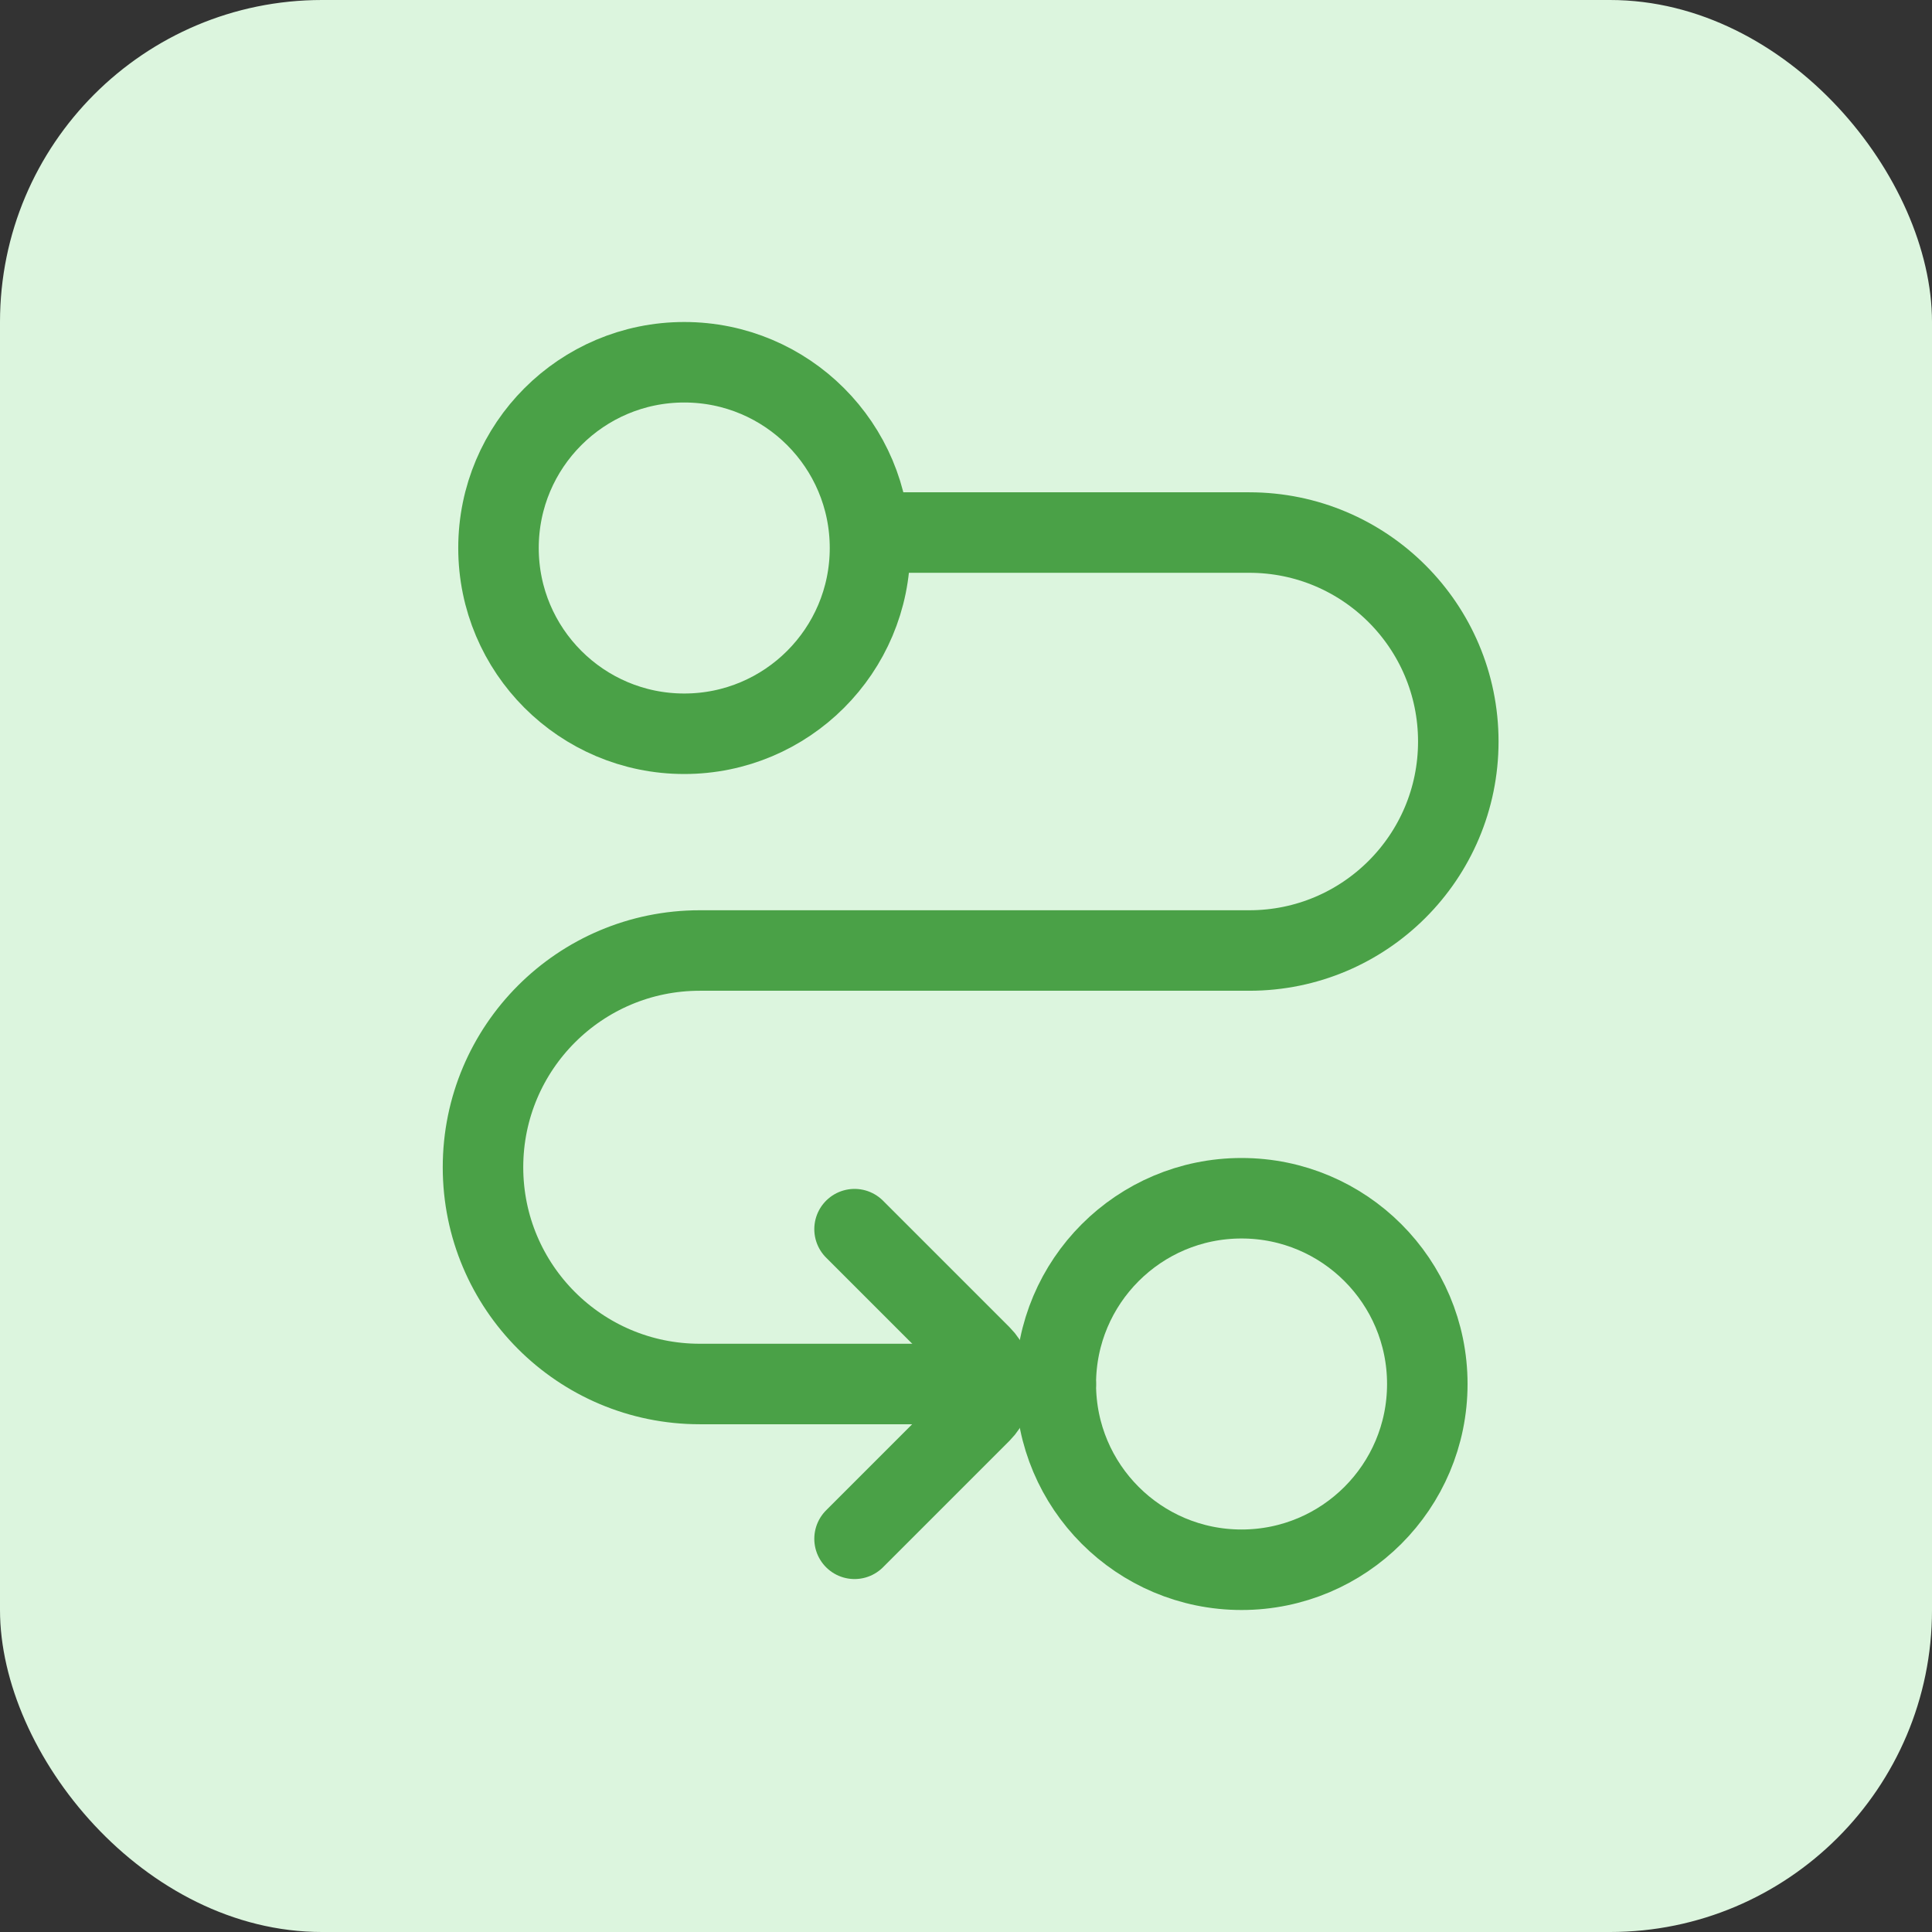
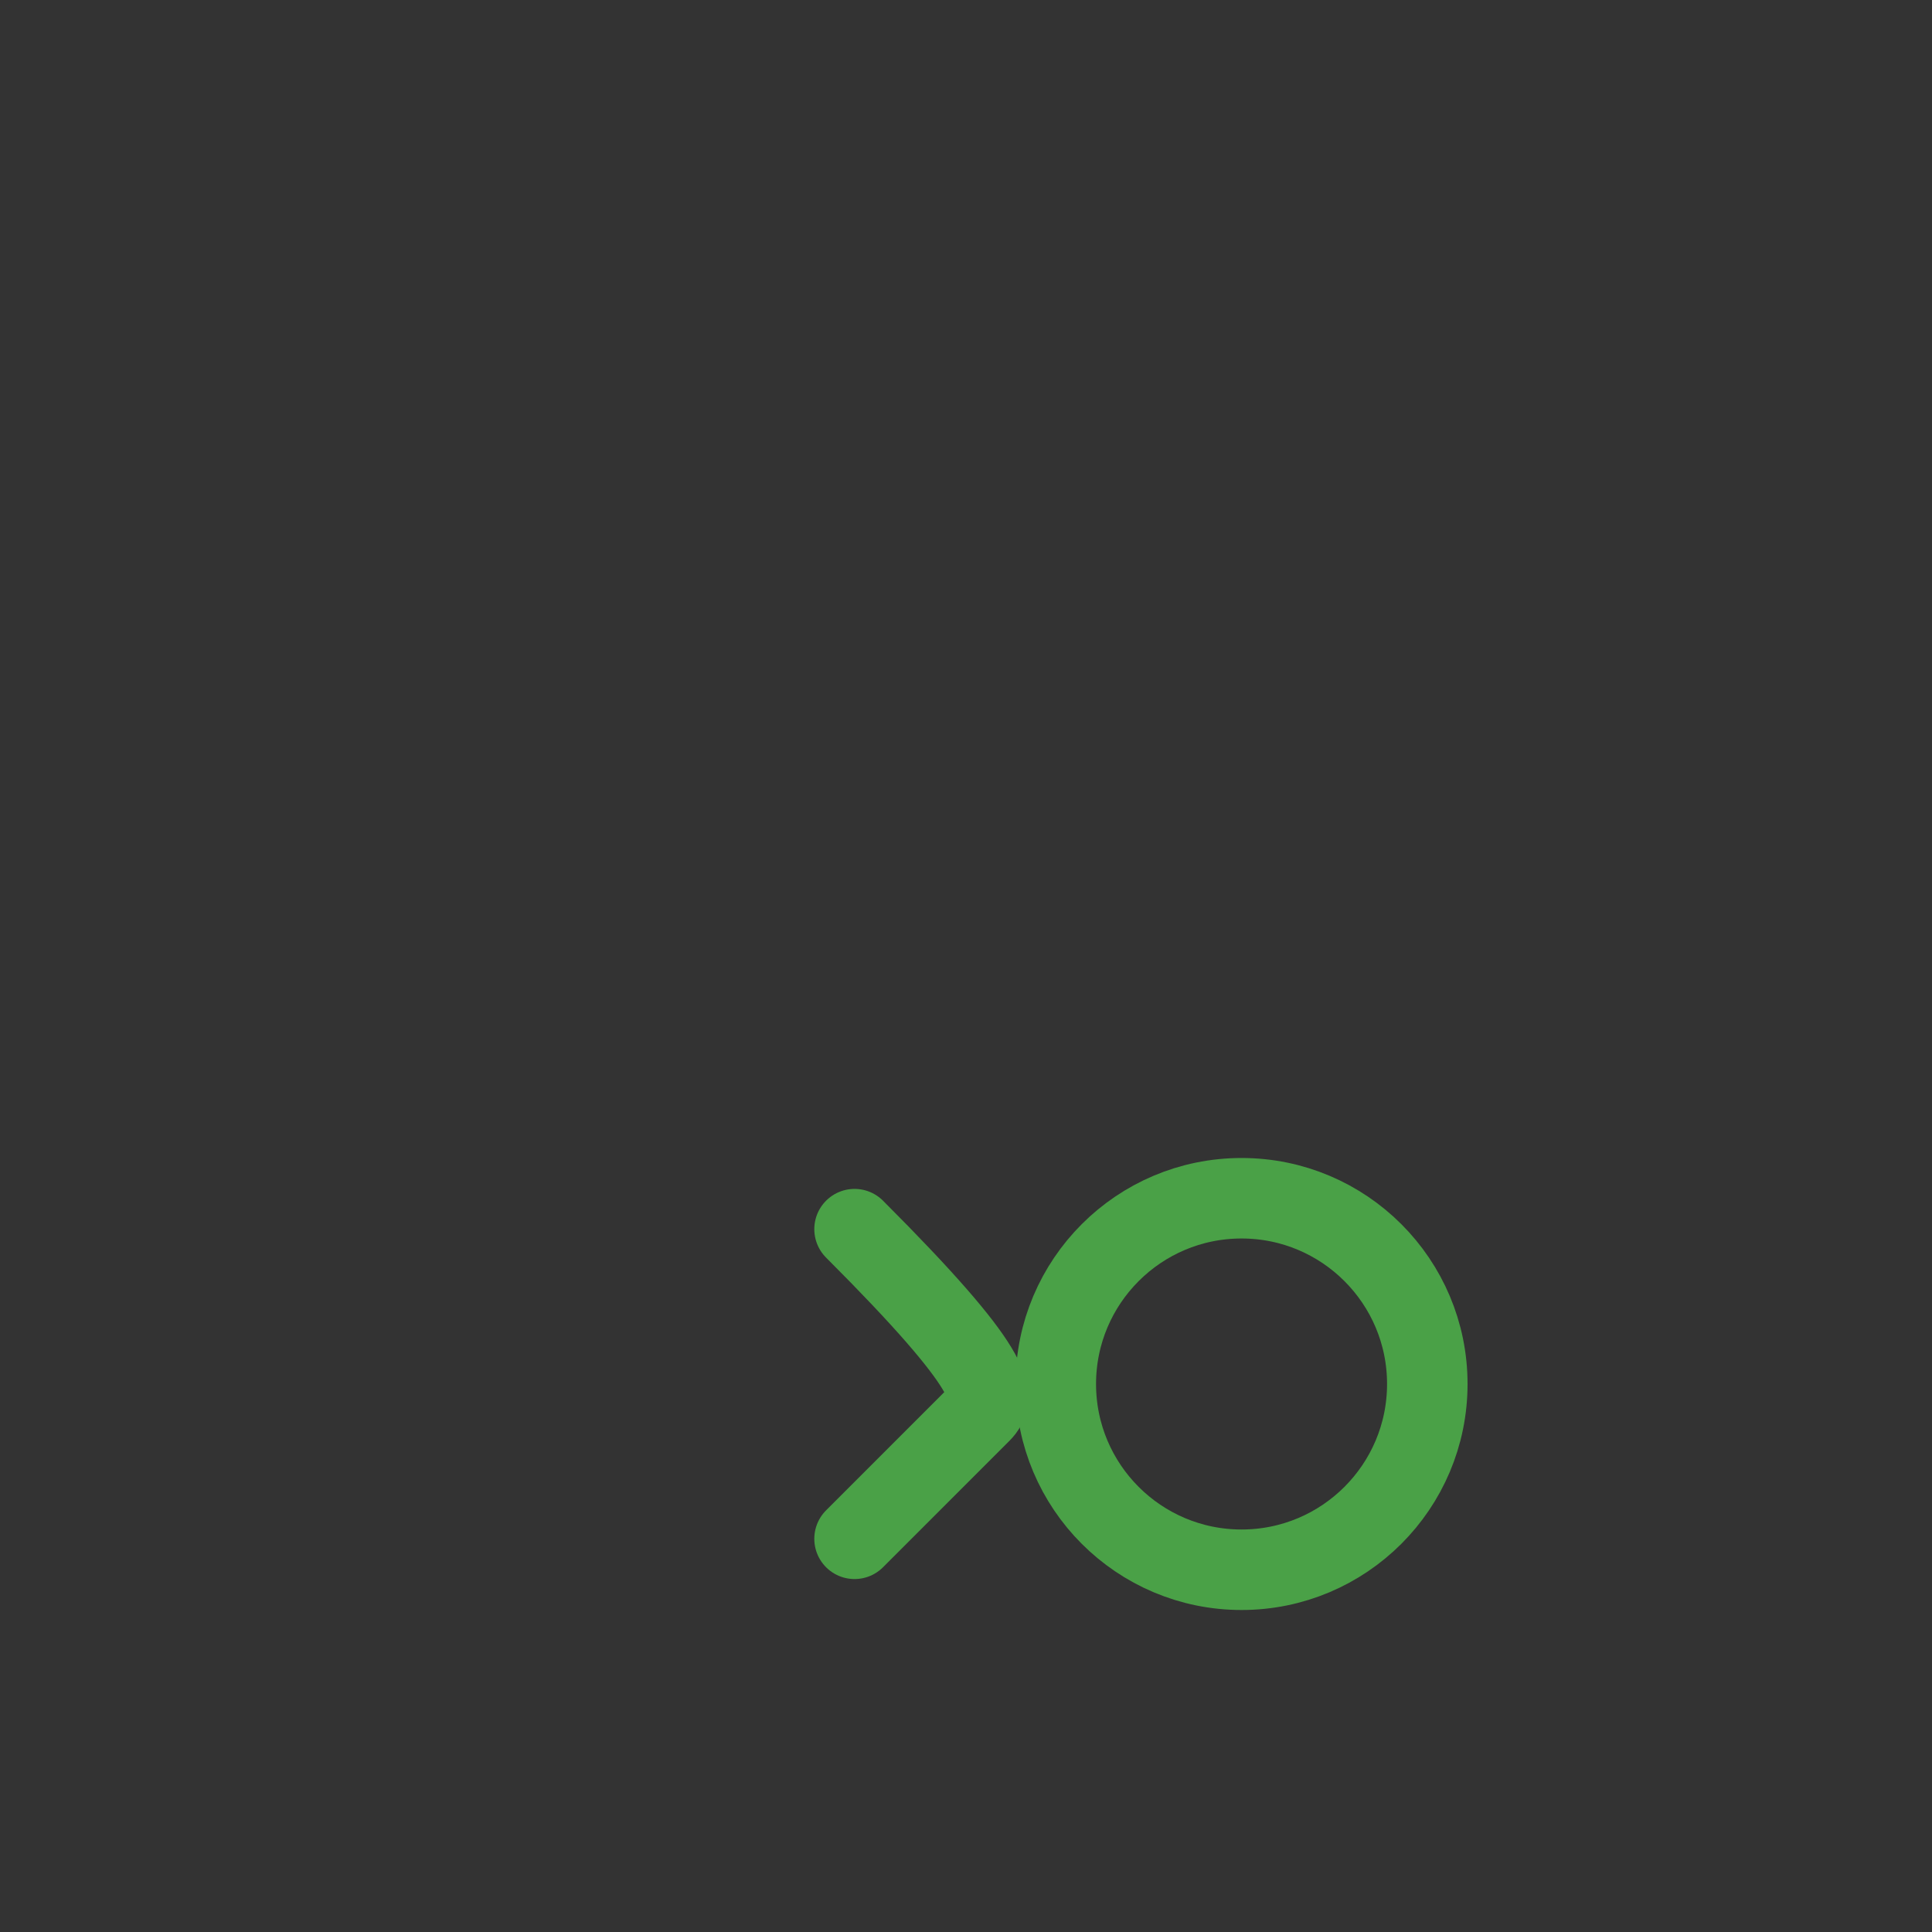
<svg xmlns="http://www.w3.org/2000/svg" width="48" height="48" viewBox="0 0 48 48" fill="none">
  <rect x="0" y="0" width="48" height="48" fill="#333333" stroke="none" />
-   <rect width="48" height="48" rx="8" fill="#DCF5DE" />
-   <circle cx="17" cy="13.615" r="4.615" stroke="#4AA147" stroke-width="2" />
  <circle cx="30.846" cy="34.385" r="4.615" stroke="#4AA147" stroke-width="2" />
-   <path d="M22 13.231H31.038C33.906 13.231 36.231 15.555 36.231 18.423V18.423C36.231 21.291 33.906 23.615 31.038 23.615H17.385C14.411 23.615 12 26.026 12 29V29C12 31.974 14.411 34.385 17.385 34.385H26.231" stroke="#4AA147" stroke-width="2" stroke-linecap="round" />
-   <path d="M21.231 30.538L24.37 33.677C24.76 34.068 24.76 34.701 24.37 35.092L21.231 38.231" stroke="#4AA147" stroke-width="2" stroke-linecap="round" />
+   <path d="M21.231 30.538C24.76 34.068 24.76 34.701 24.37 35.092L21.231 38.231" stroke="#4AA147" stroke-width="2" stroke-linecap="round" />
</svg>